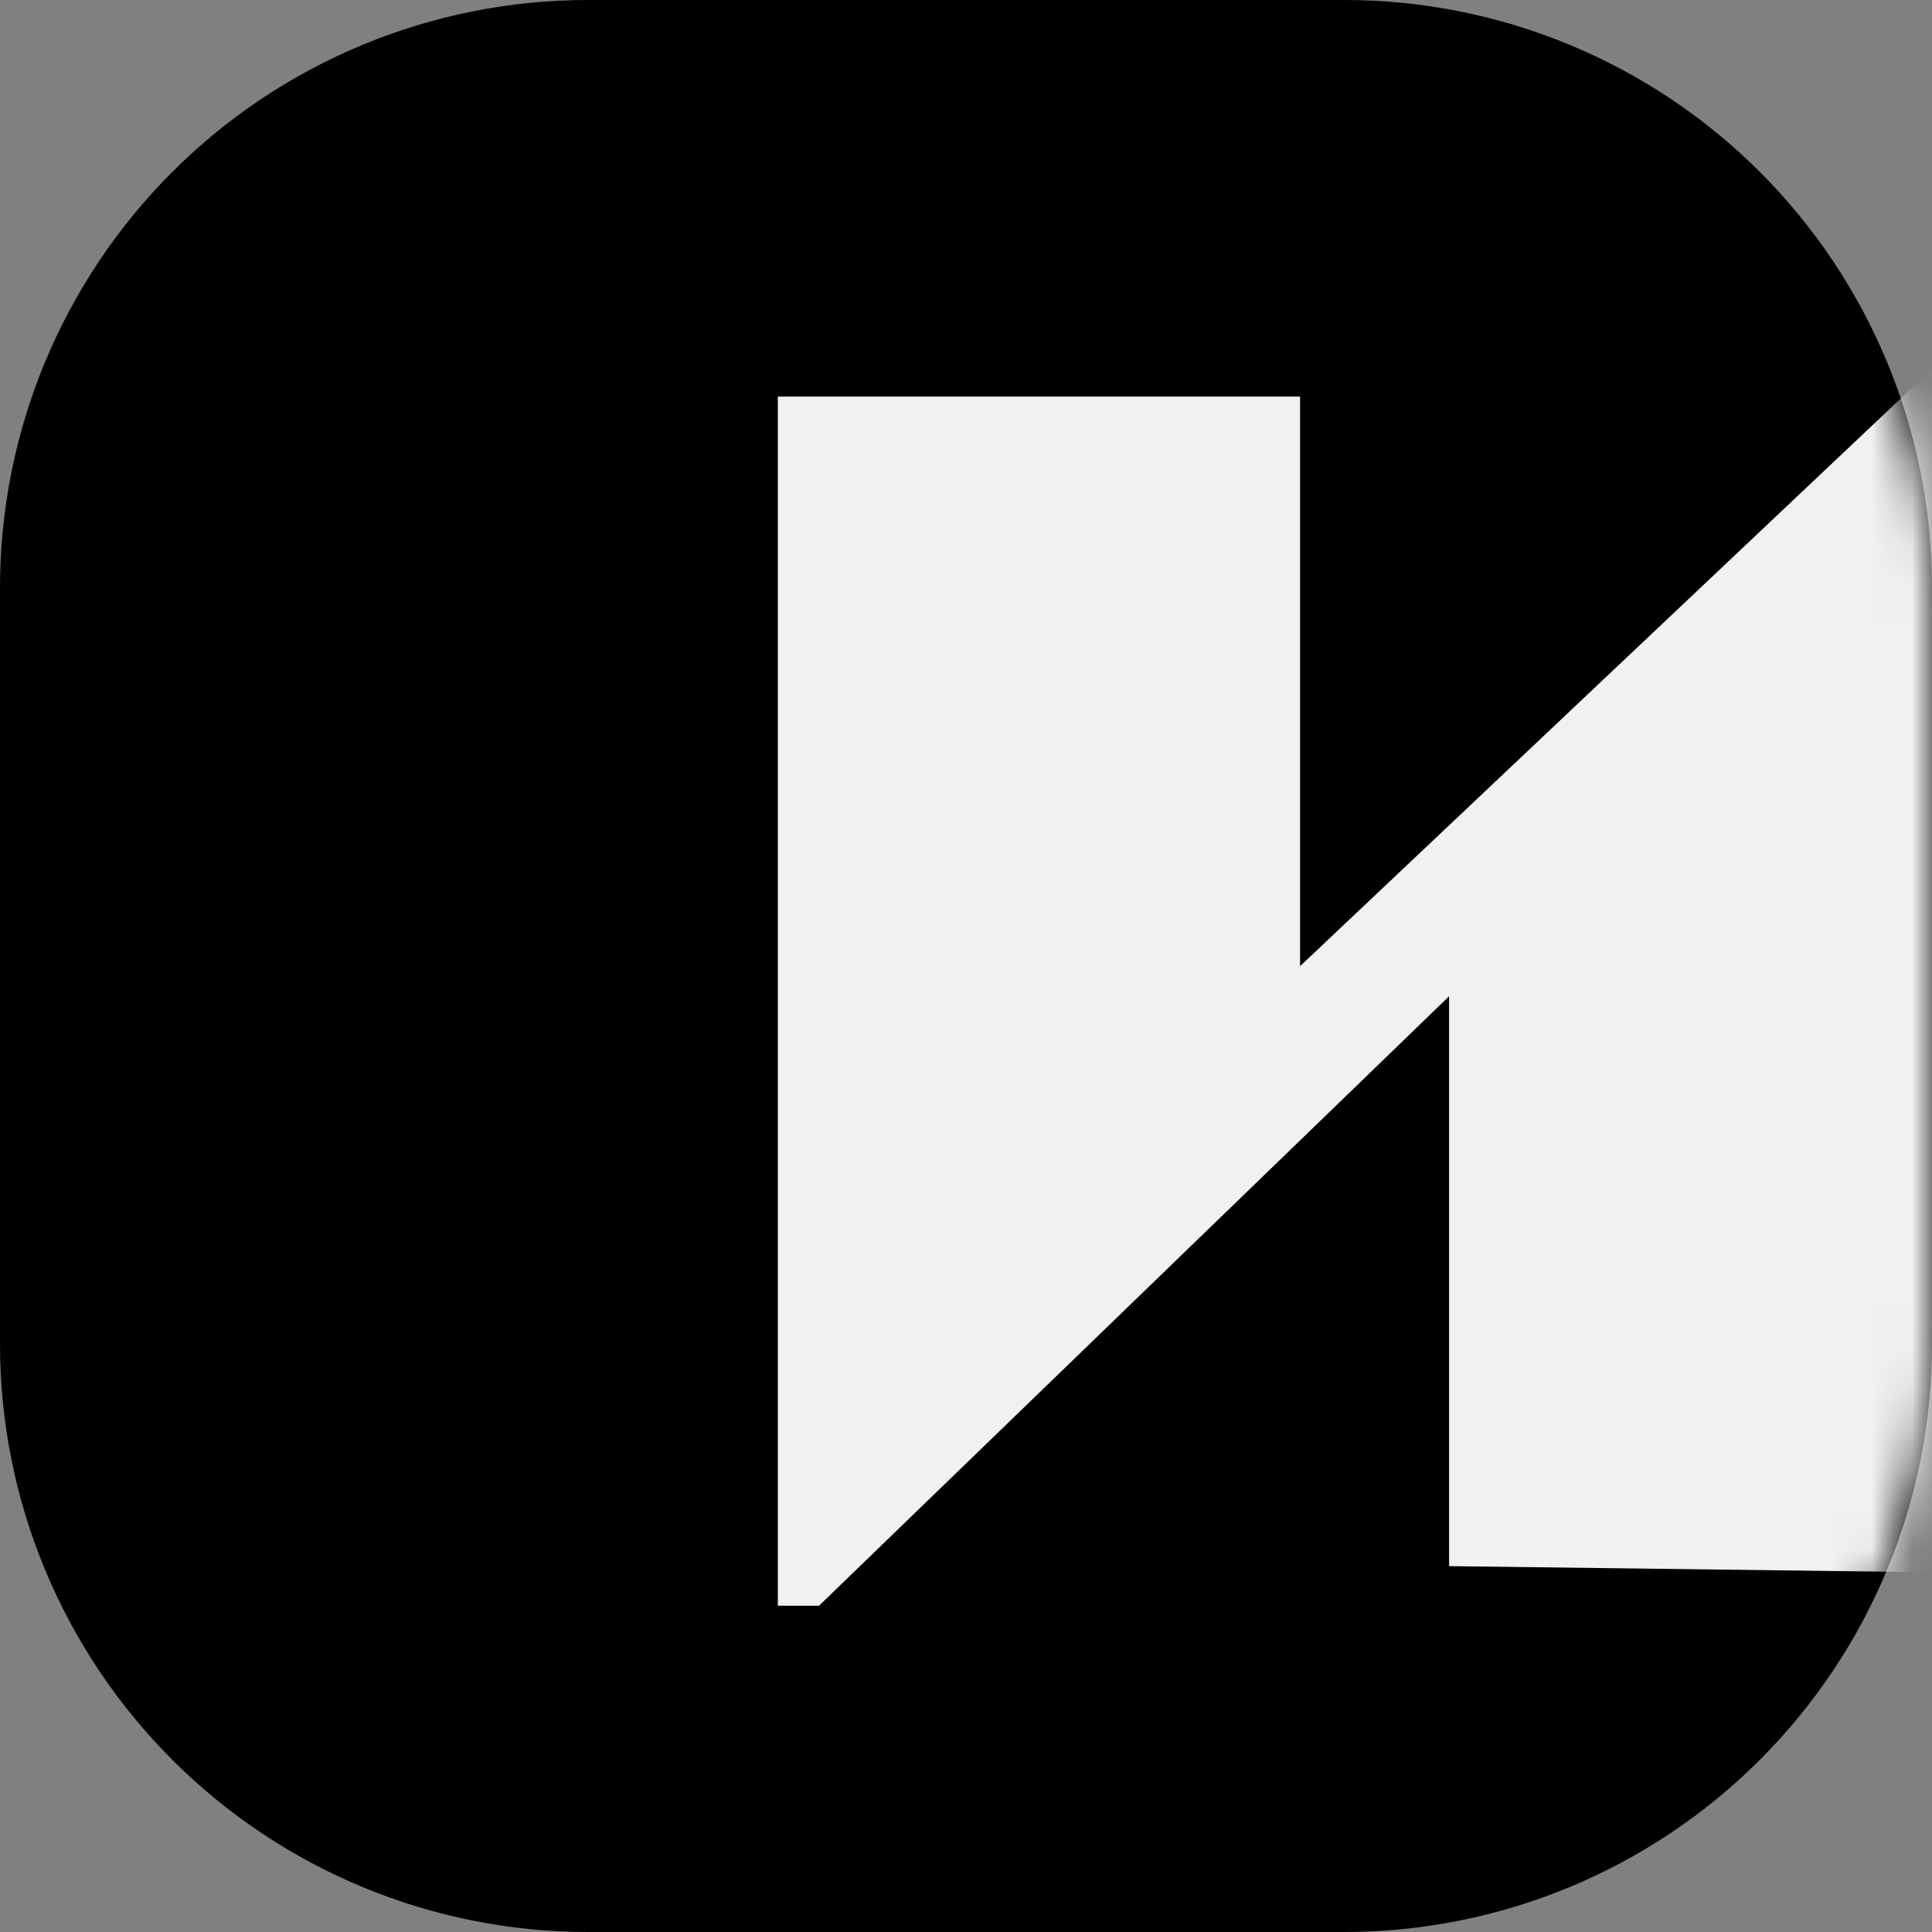
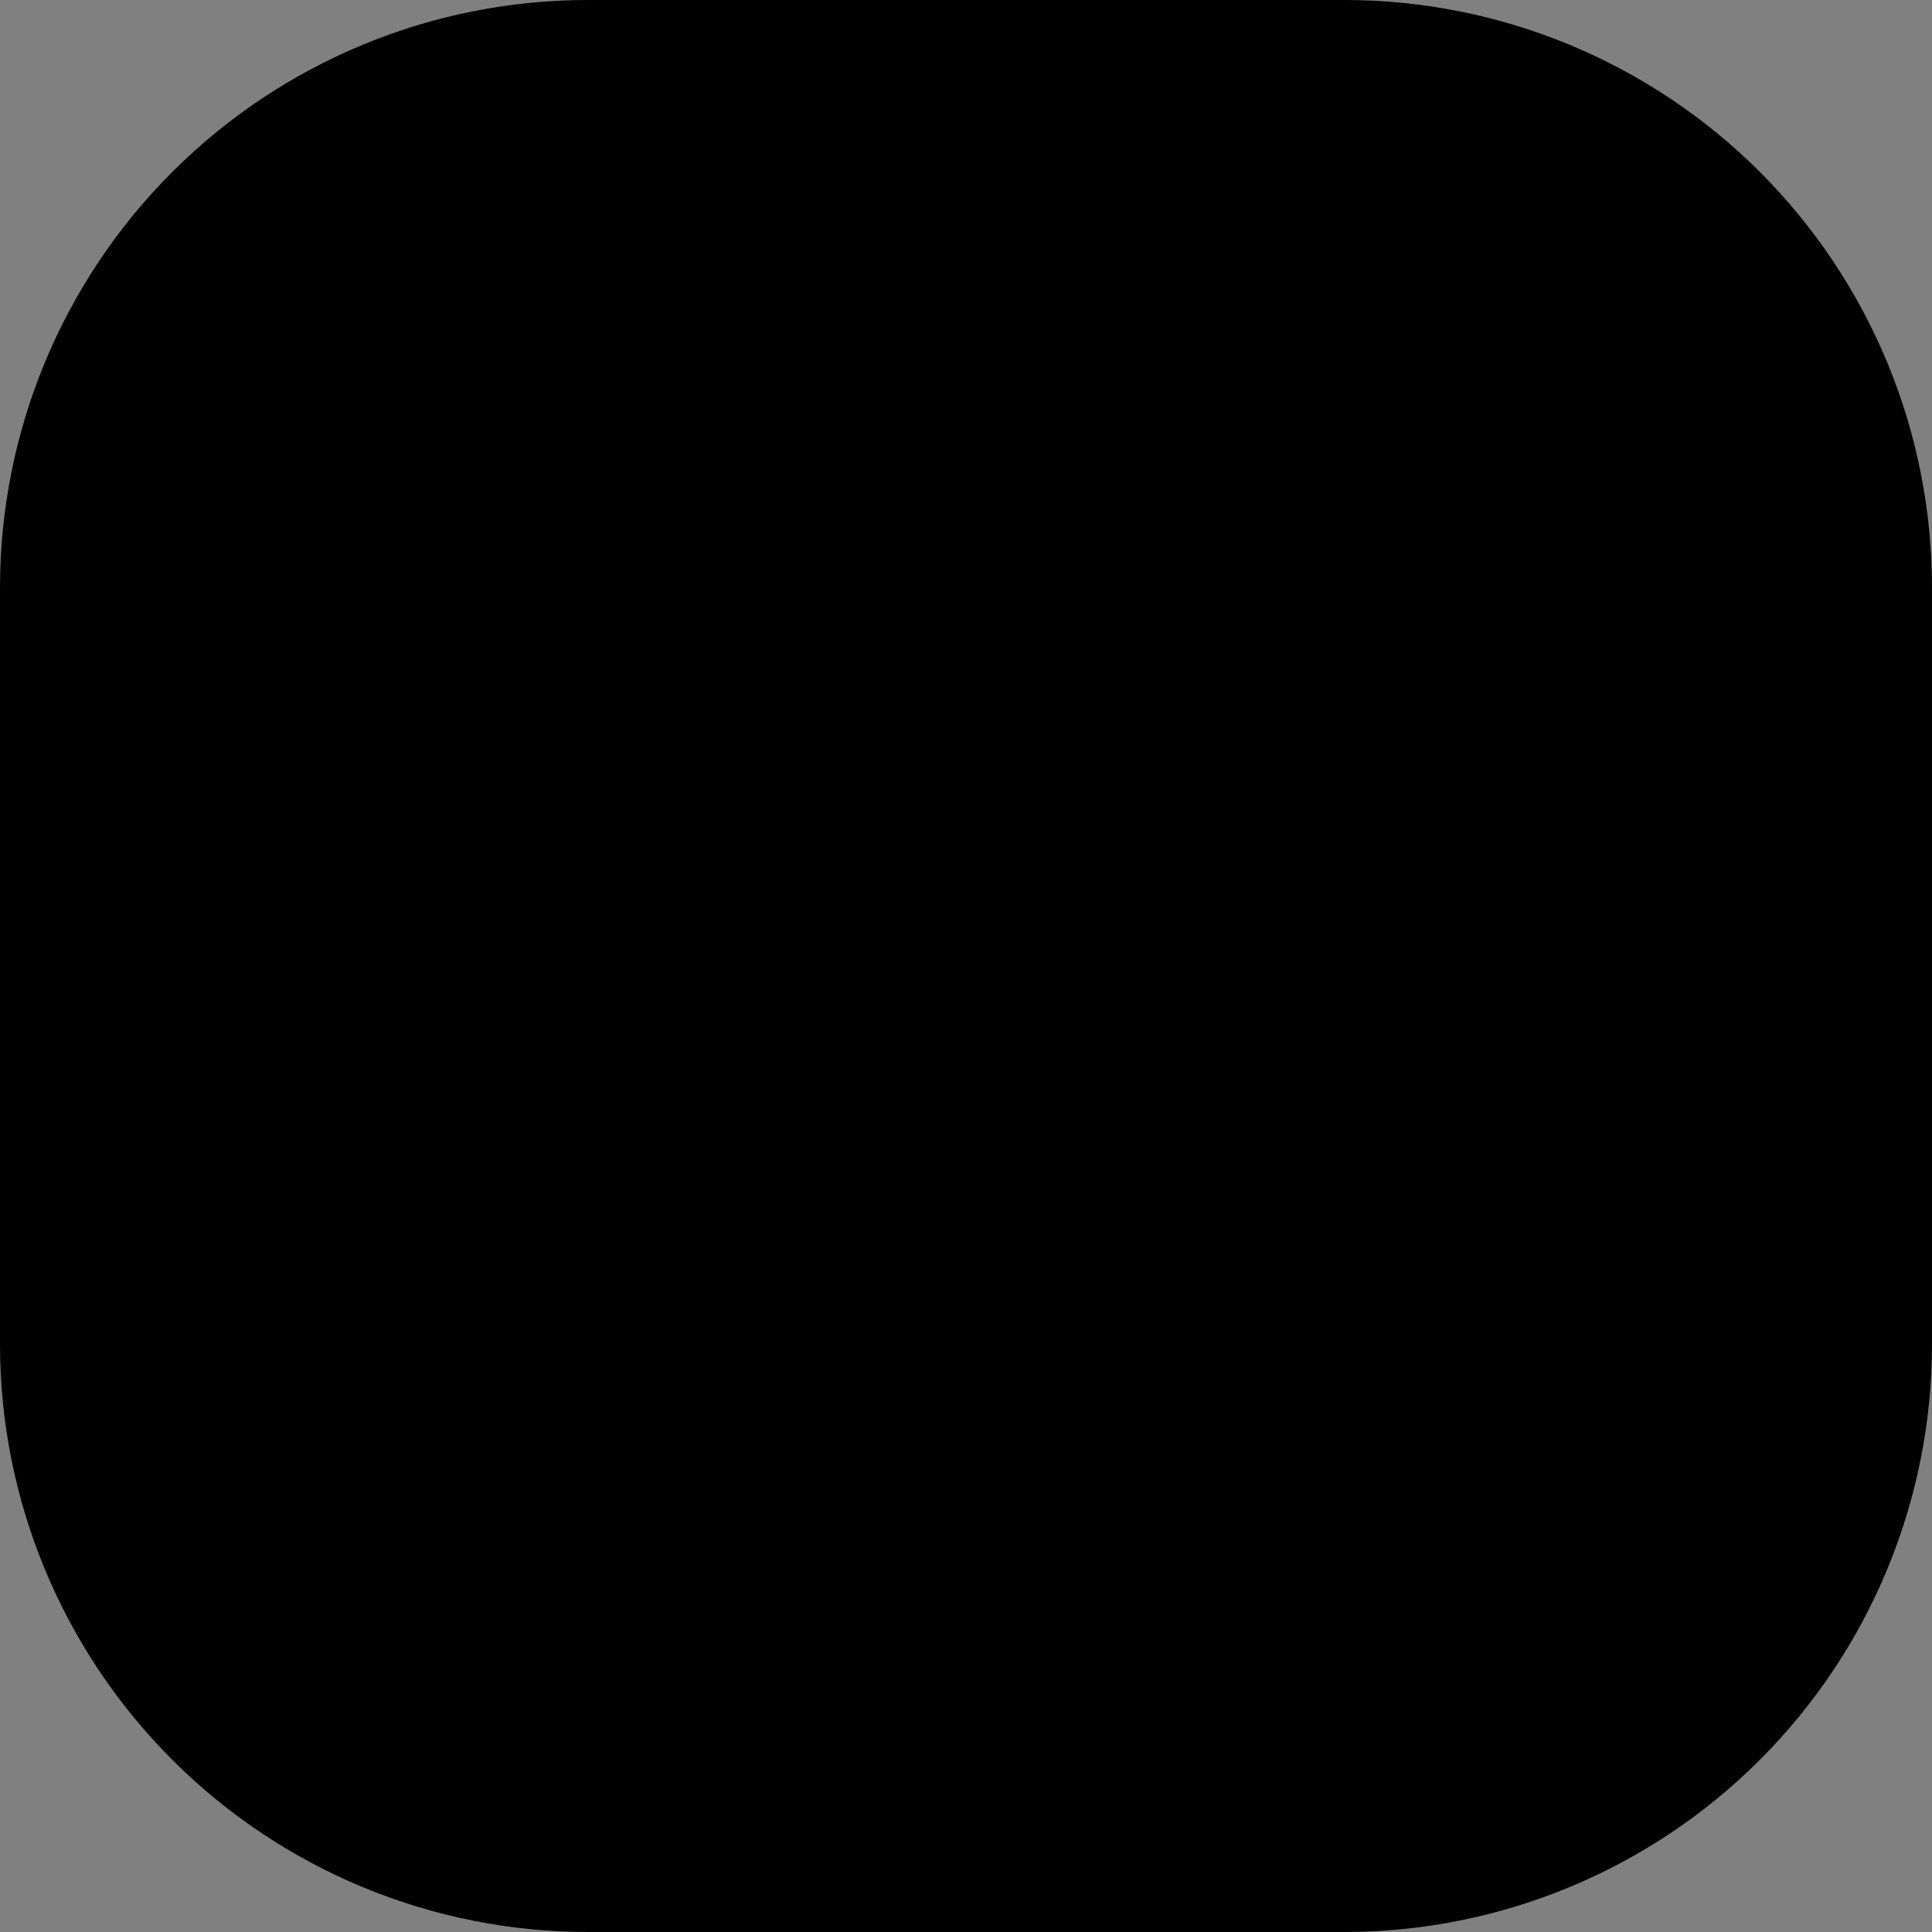
<svg xmlns="http://www.w3.org/2000/svg" width="48" height="48" viewBox="0 0 48 48" fill="none">
  <rect x="0" y="0" width="48" height="48" fill="#808080" stroke="none" />
  <path d="M33.399 48H14.601C10.729 47.998 7.016 46.459 4.279 43.721C1.541 40.983 0.002 37.271 0 33.399V14.601C0 10.728 1.538 7.015 4.276 4.276C7.015 1.538 10.728 1.99769e-06 14.601 1.99769e-06H33.399C35.317 -0.001 37.216 0.376 38.988 1.109C40.76 1.843 42.37 2.918 43.726 4.274C45.082 5.63 46.157 7.24 46.891 9.012C47.624 10.784 48.001 12.683 48 14.601V33.399C48 37.272 46.462 40.985 43.723 43.723C40.985 46.462 37.272 48 33.399 48Z" fill="black" />
  <mask id="mask0_7_723" style="mask-type:luminance" maskUnits="userSpaceOnUse" x="0" y="0" width="48" height="48">
-     <path d="M33.399 0H14.601C6.537 0 0 6.537 0 14.601V33.399C0 41.463 6.537 48 14.601 48H33.399C41.463 48 48 41.463 48 33.399V14.601C48 6.537 41.463 0 33.399 0Z" fill="white" />
-   </mask>
+     </mask>
  <g mask="url(#mask0_7_723)">
-     <path d="M48.137 9.037H49.16V39.078L36.002 38.91V24.752L20.348 39.894H19.325V9.853H32.3V24.004L48.137 9.037Z" fill="#F1F1F1" />
-   </g>
+     </g>
</svg>